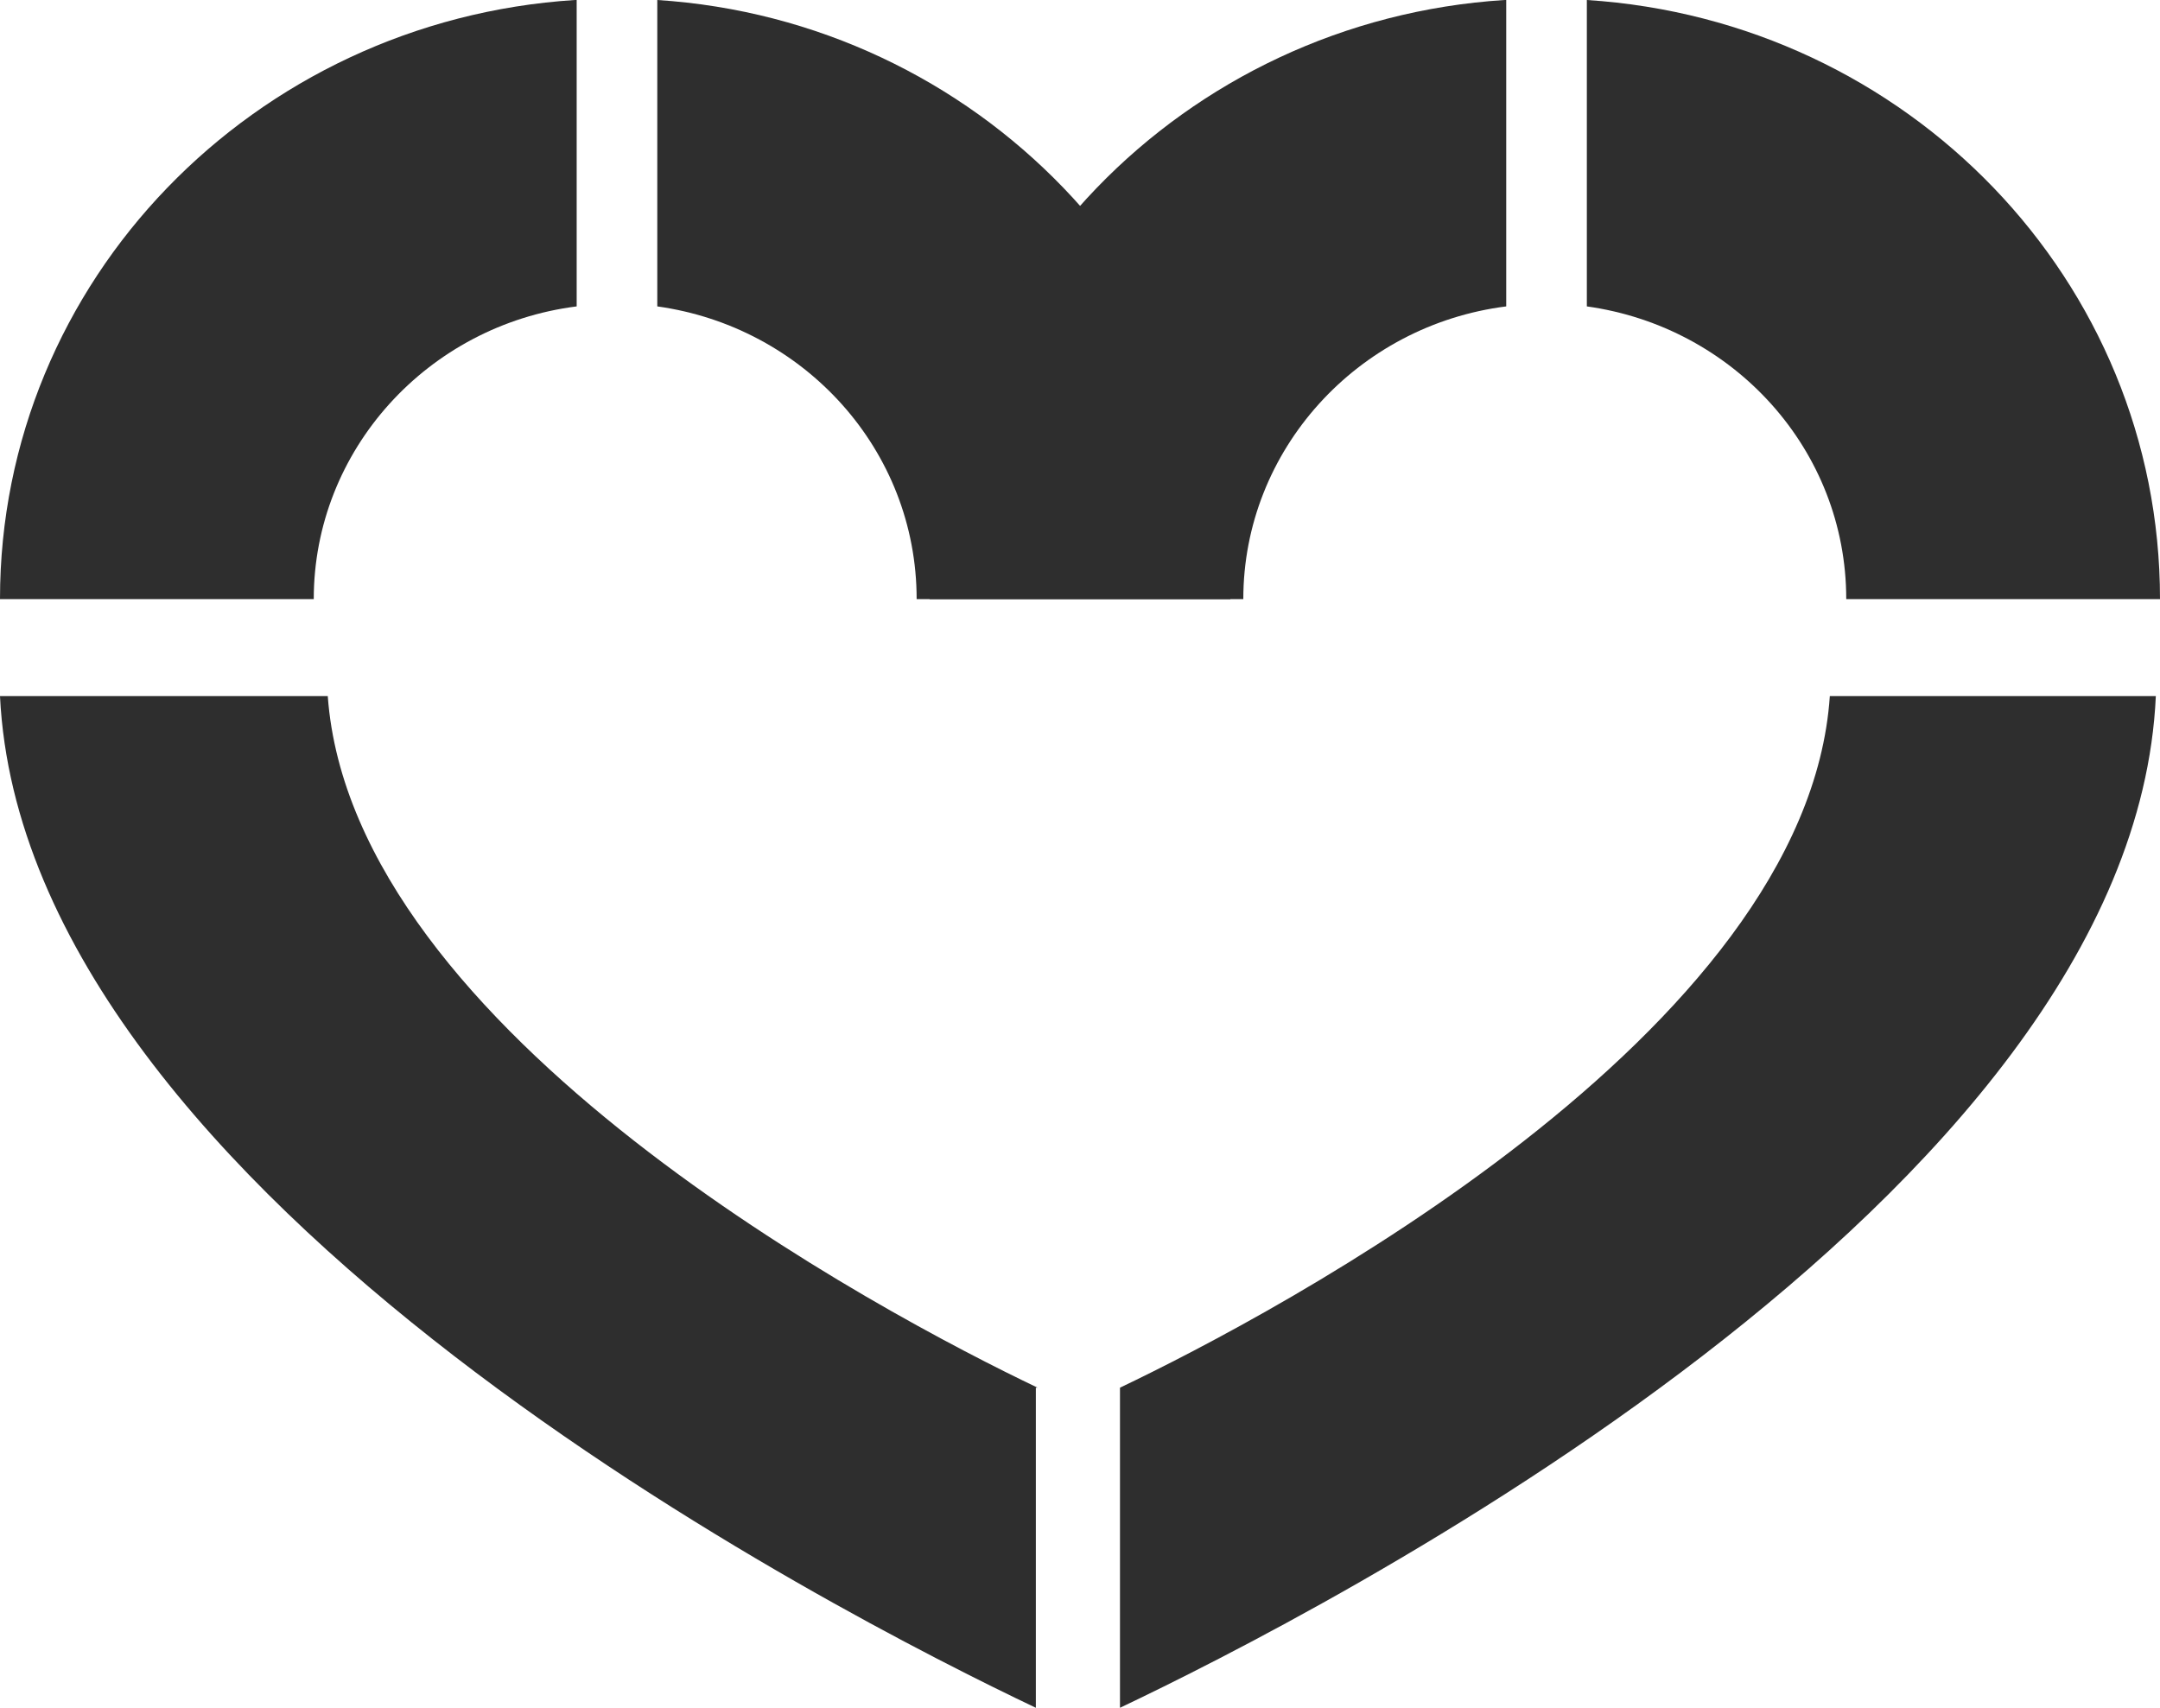
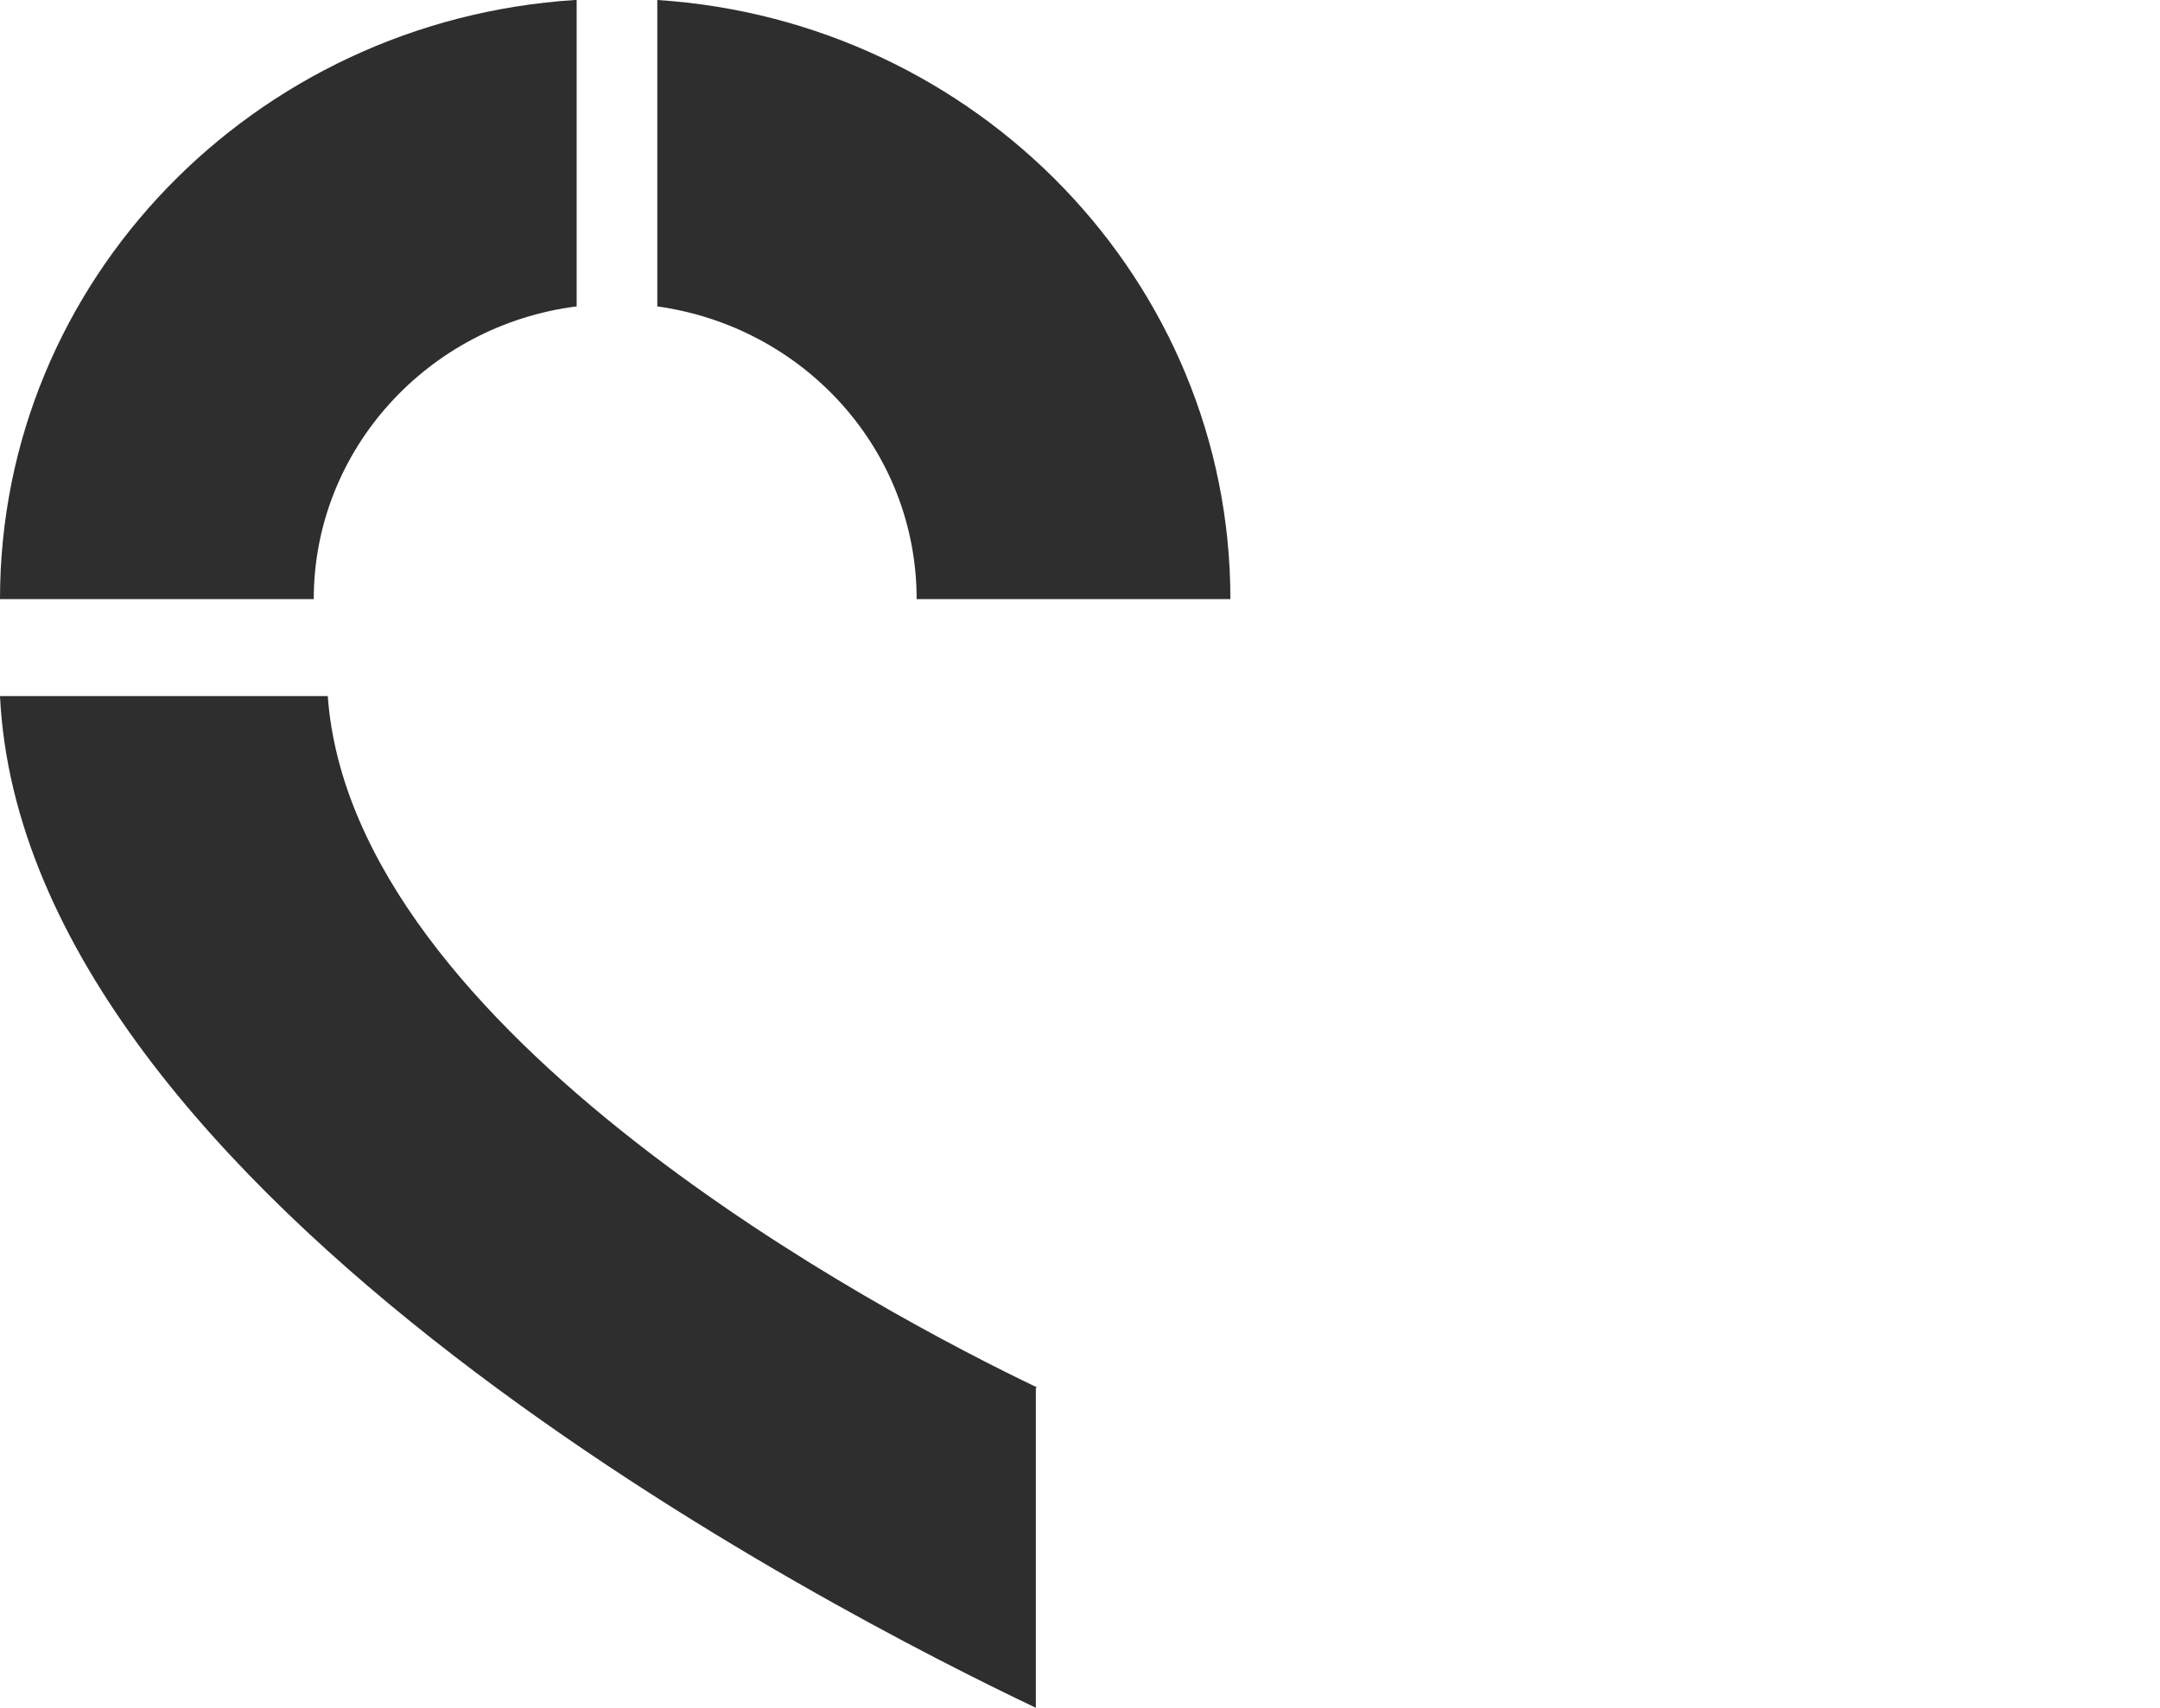
<svg xmlns="http://www.w3.org/2000/svg" width="43" height="34" viewBox="0 0 43 34" fill="none">
  <path d="M11.445 0C5.06 0.409 0 5.589 0 11.928H6.246C6.246 8.963 8.514 6.475 11.48 6.1V0H11.445Z" fill="#2E2E2E" />
  <path d="M13.085 0V6.1C16.015 6.509 18.248 8.963 18.248 11.928H24.494C24.494 5.589 19.435 0.409 13.085 0Z" fill="#2E2E2E" />
-   <path d="M29.95 0C23.565 0.409 18.506 5.589 18.506 11.928H24.751C24.751 8.963 27.019 6.475 29.985 6.1V0H29.95Z" fill="#2E2E2E" />
-   <path d="M31.59 0V6.1C34.521 6.509 36.754 8.963 36.754 11.928H43C43 5.589 37.975 0.409 31.59 0Z" fill="#2E2E2E" />
  <path d="M20.656 27.627C17.586 26.162 7.013 20.573 6.525 13.859H0C0.488 23.879 16.748 32.16 20.621 34V27.627H20.656Z" fill="#2E2E2E" />
-   <path d="M36.427 13.859C35.974 20.573 25.366 26.162 22.296 27.627V34C26.169 32.16 42.464 23.879 42.917 13.859H36.427Z" fill="#2E2E2E" />
</svg>